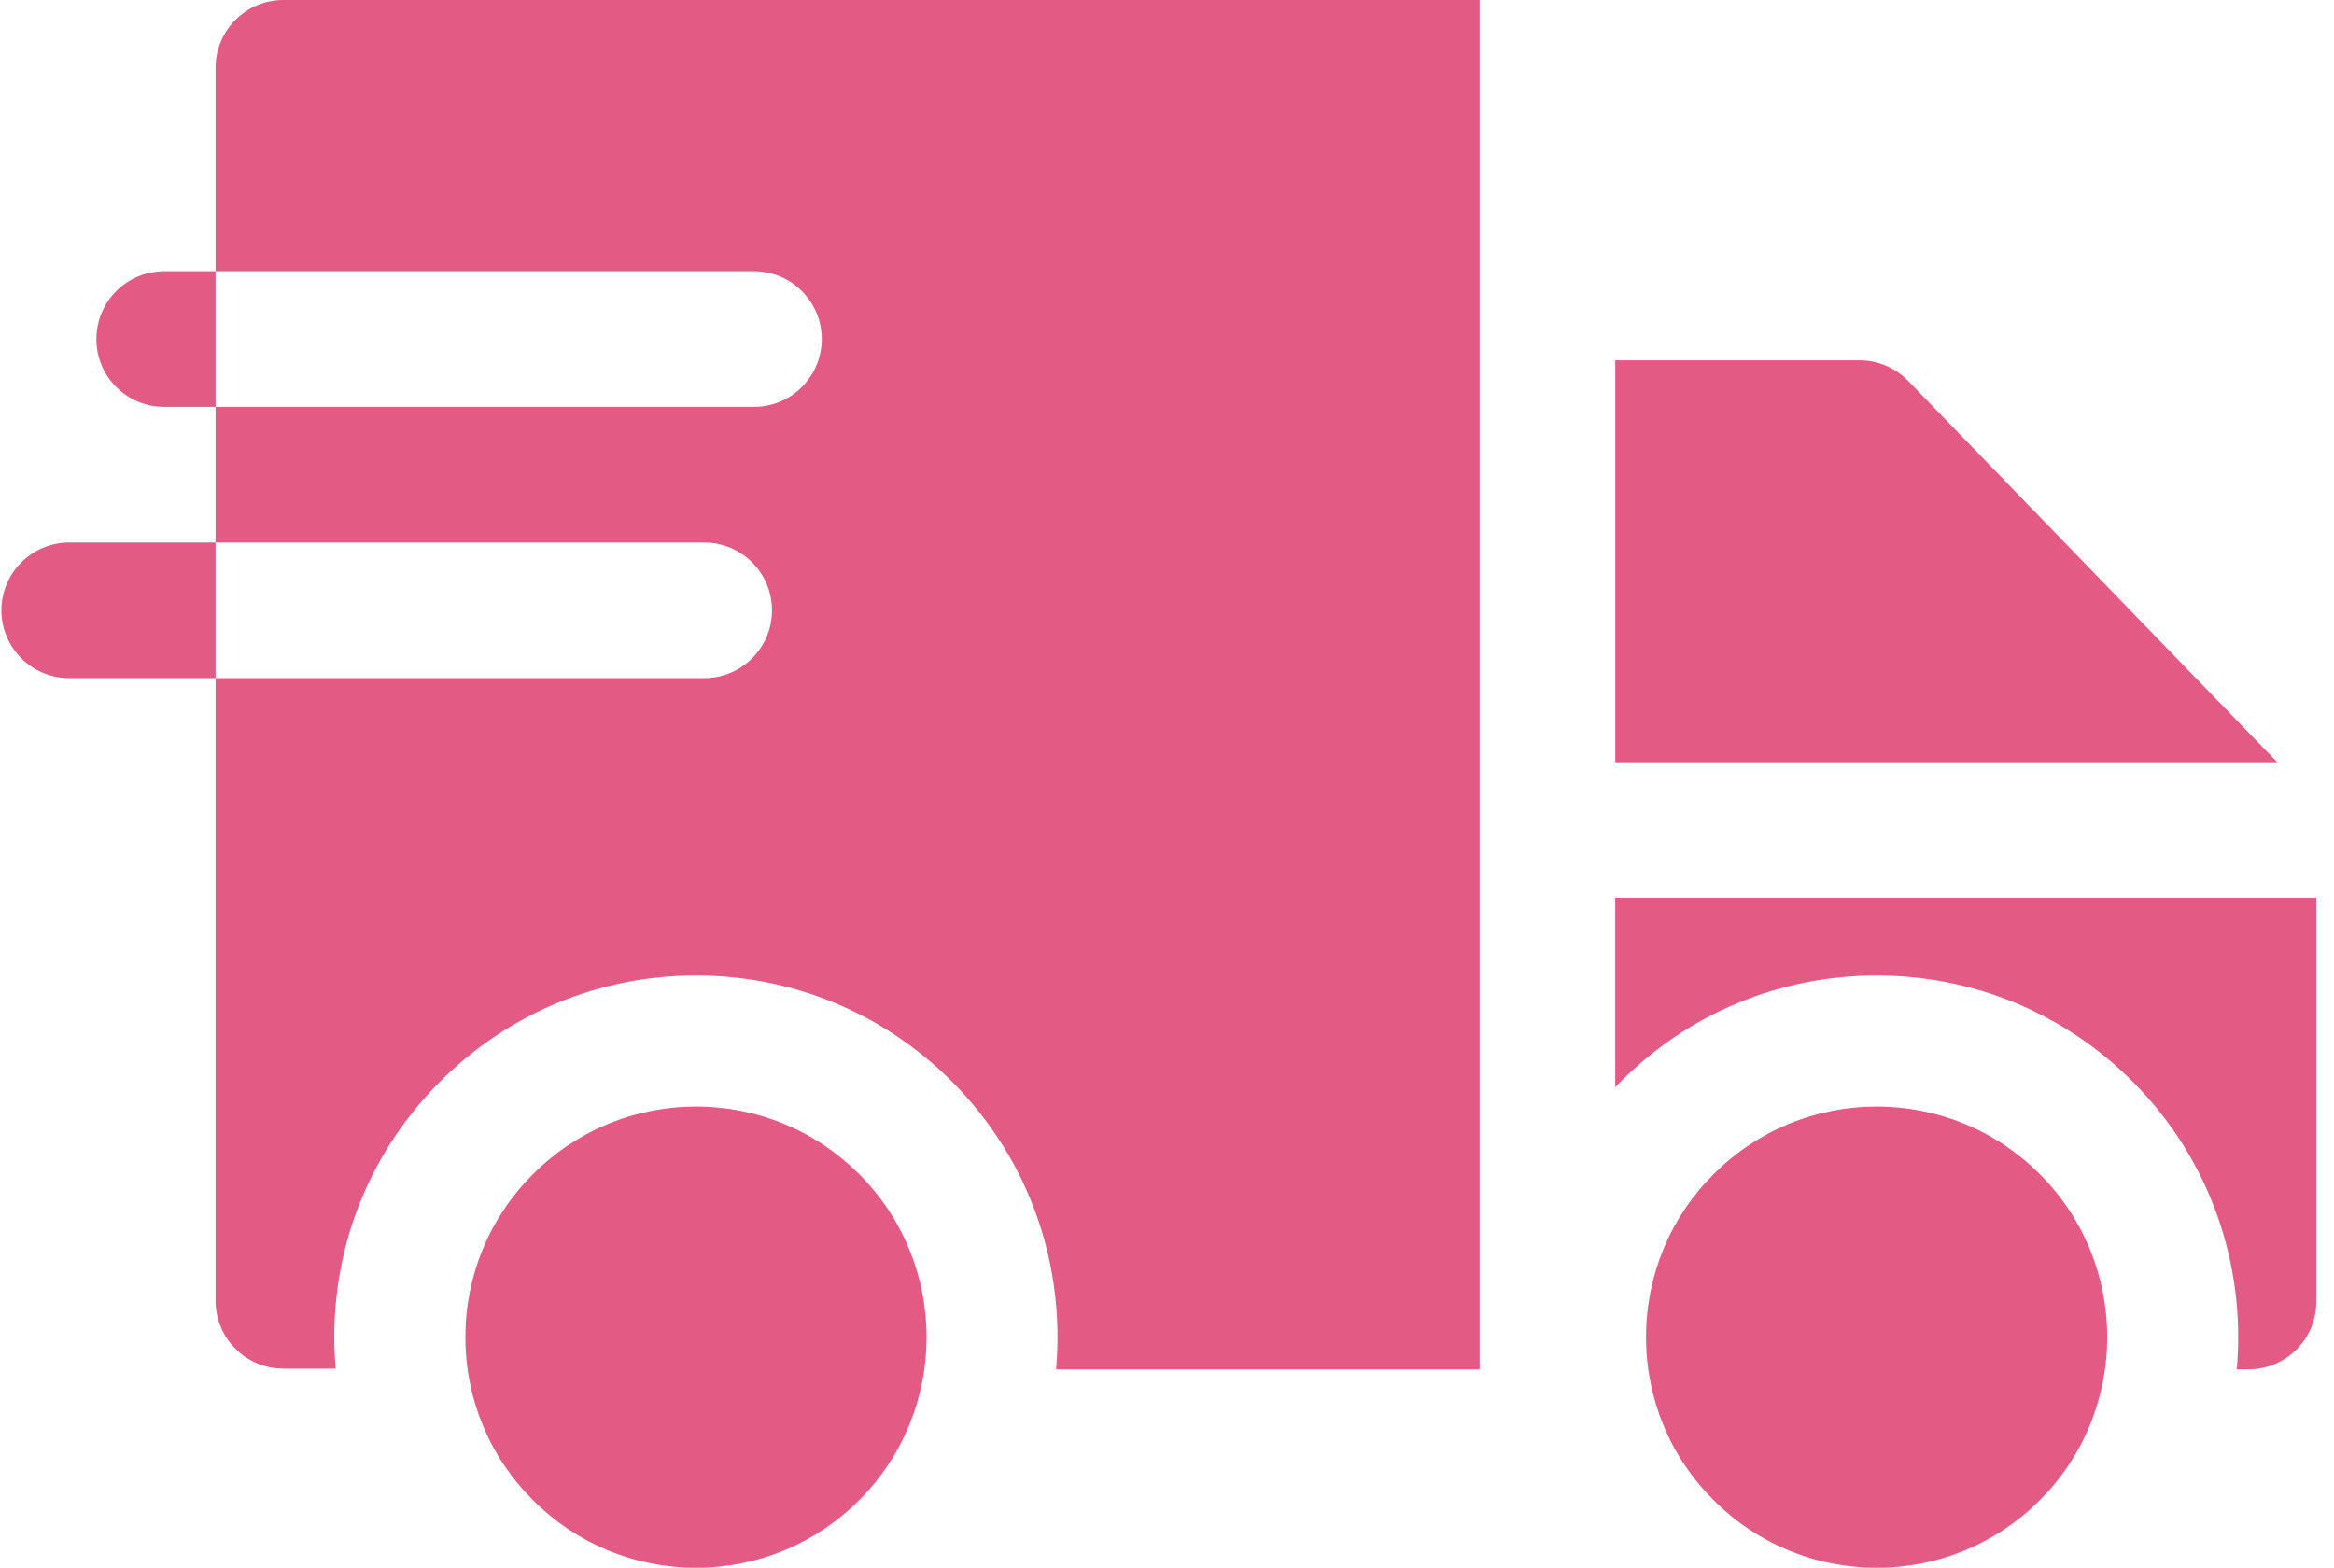
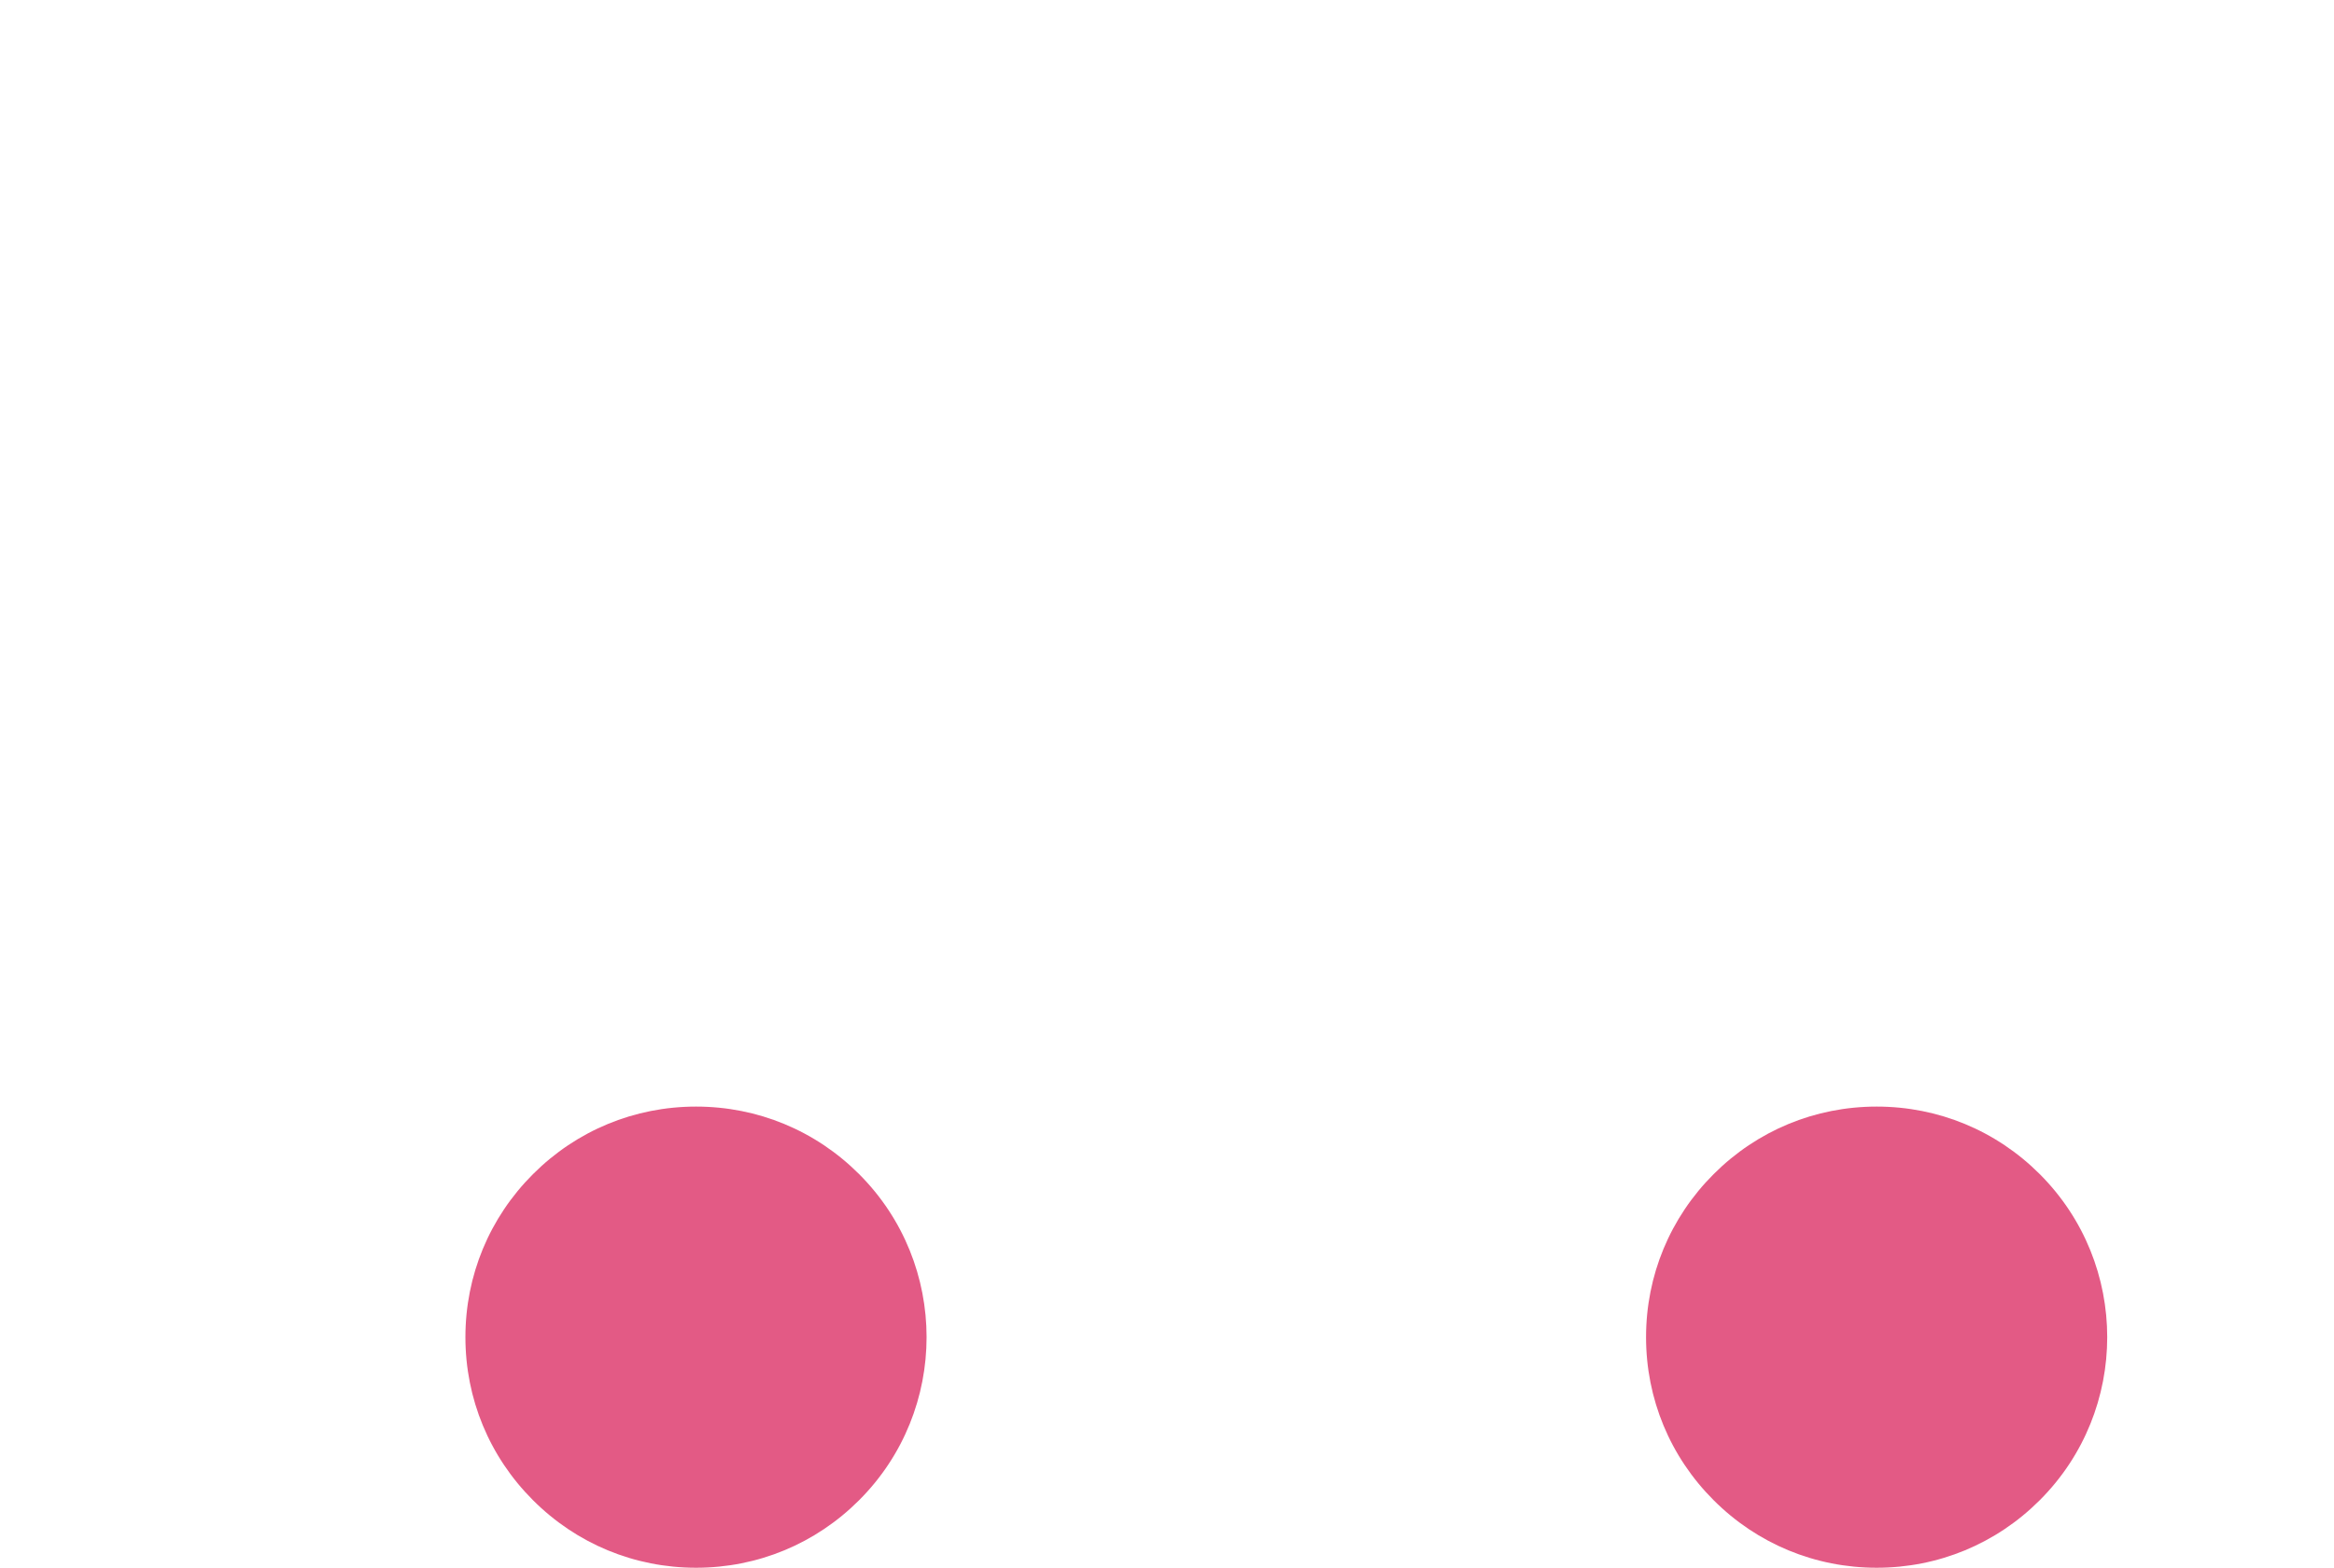
<svg xmlns="http://www.w3.org/2000/svg" width="64" height="43" viewBox="0 0 64 43" fill="none">
-   <path d="M62.445 20.906L52.325 10.449C52.151 10.27 51.944 10.128 51.714 10.03C51.484 9.933 51.238 9.883 50.988 9.883H44.292V20.906H62.445ZM44.291 29.823C44.343 29.769 44.392 29.714 44.445 29.661C46.319 27.788 48.81 26.756 51.459 26.756C54.109 26.756 56.6 27.788 58.473 29.661C60.631 31.819 61.584 34.732 61.334 37.557L61.656 37.559C62.683 37.559 63.516 36.727 63.516 35.7V24.625H44.291V29.823ZM40.572 0H7.77C6.743 0 5.911 0.833 5.911 1.86V7.44H20.674C21.701 7.44 22.533 8.273 22.533 9.3C22.533 10.327 21.701 11.16 20.674 11.16H5.911V14.881H19.309C20.336 14.881 21.169 15.714 21.169 16.741C21.169 17.768 20.336 18.6 19.309 18.6H5.911V35.679C5.911 36.706 6.743 37.539 7.77 37.539H9.205C9.18 37.252 9.166 36.964 9.166 36.675C9.166 34.026 10.197 31.535 12.071 29.661C13.945 27.788 16.436 26.756 19.085 26.756C21.735 26.756 24.226 27.788 26.099 29.661C28.258 31.82 29.21 34.733 28.959 37.559H40.572V0ZM4.503 7.44C3.476 7.44 2.643 8.273 2.643 9.3C2.643 10.327 3.476 11.16 4.503 11.16H5.911V7.44H4.503ZM1.899 14.881C0.872 14.881 0.039 15.713 0.039 16.741C0.039 17.767 0.872 18.6 1.899 18.6H5.911V14.881H1.899Z" fill="#E35A85" />
  <path d="M23.558 32.205C22.364 31.01 20.776 30.352 19.087 30.352C17.397 30.352 15.809 31.01 14.615 32.205C13.42 33.399 12.762 34.987 12.762 36.677C12.762 38.366 13.42 39.954 14.615 41.148C15.809 42.343 17.397 43.001 19.087 43.001C20.776 43.001 22.364 42.343 23.558 41.148C26.024 38.683 26.024 34.67 23.558 32.205ZM45.136 36.677C45.136 38.366 45.794 39.954 46.989 41.148C48.183 42.343 49.771 43.001 51.46 43.001C53.15 43.001 54.738 42.343 55.932 41.148C58.398 38.683 58.398 34.67 55.932 32.205C54.738 31.01 53.15 30.352 51.46 30.352C49.771 30.352 48.183 31.01 46.989 32.205C45.794 33.399 45.136 34.987 45.136 36.677Z" fill="#E35A85" />
</svg>